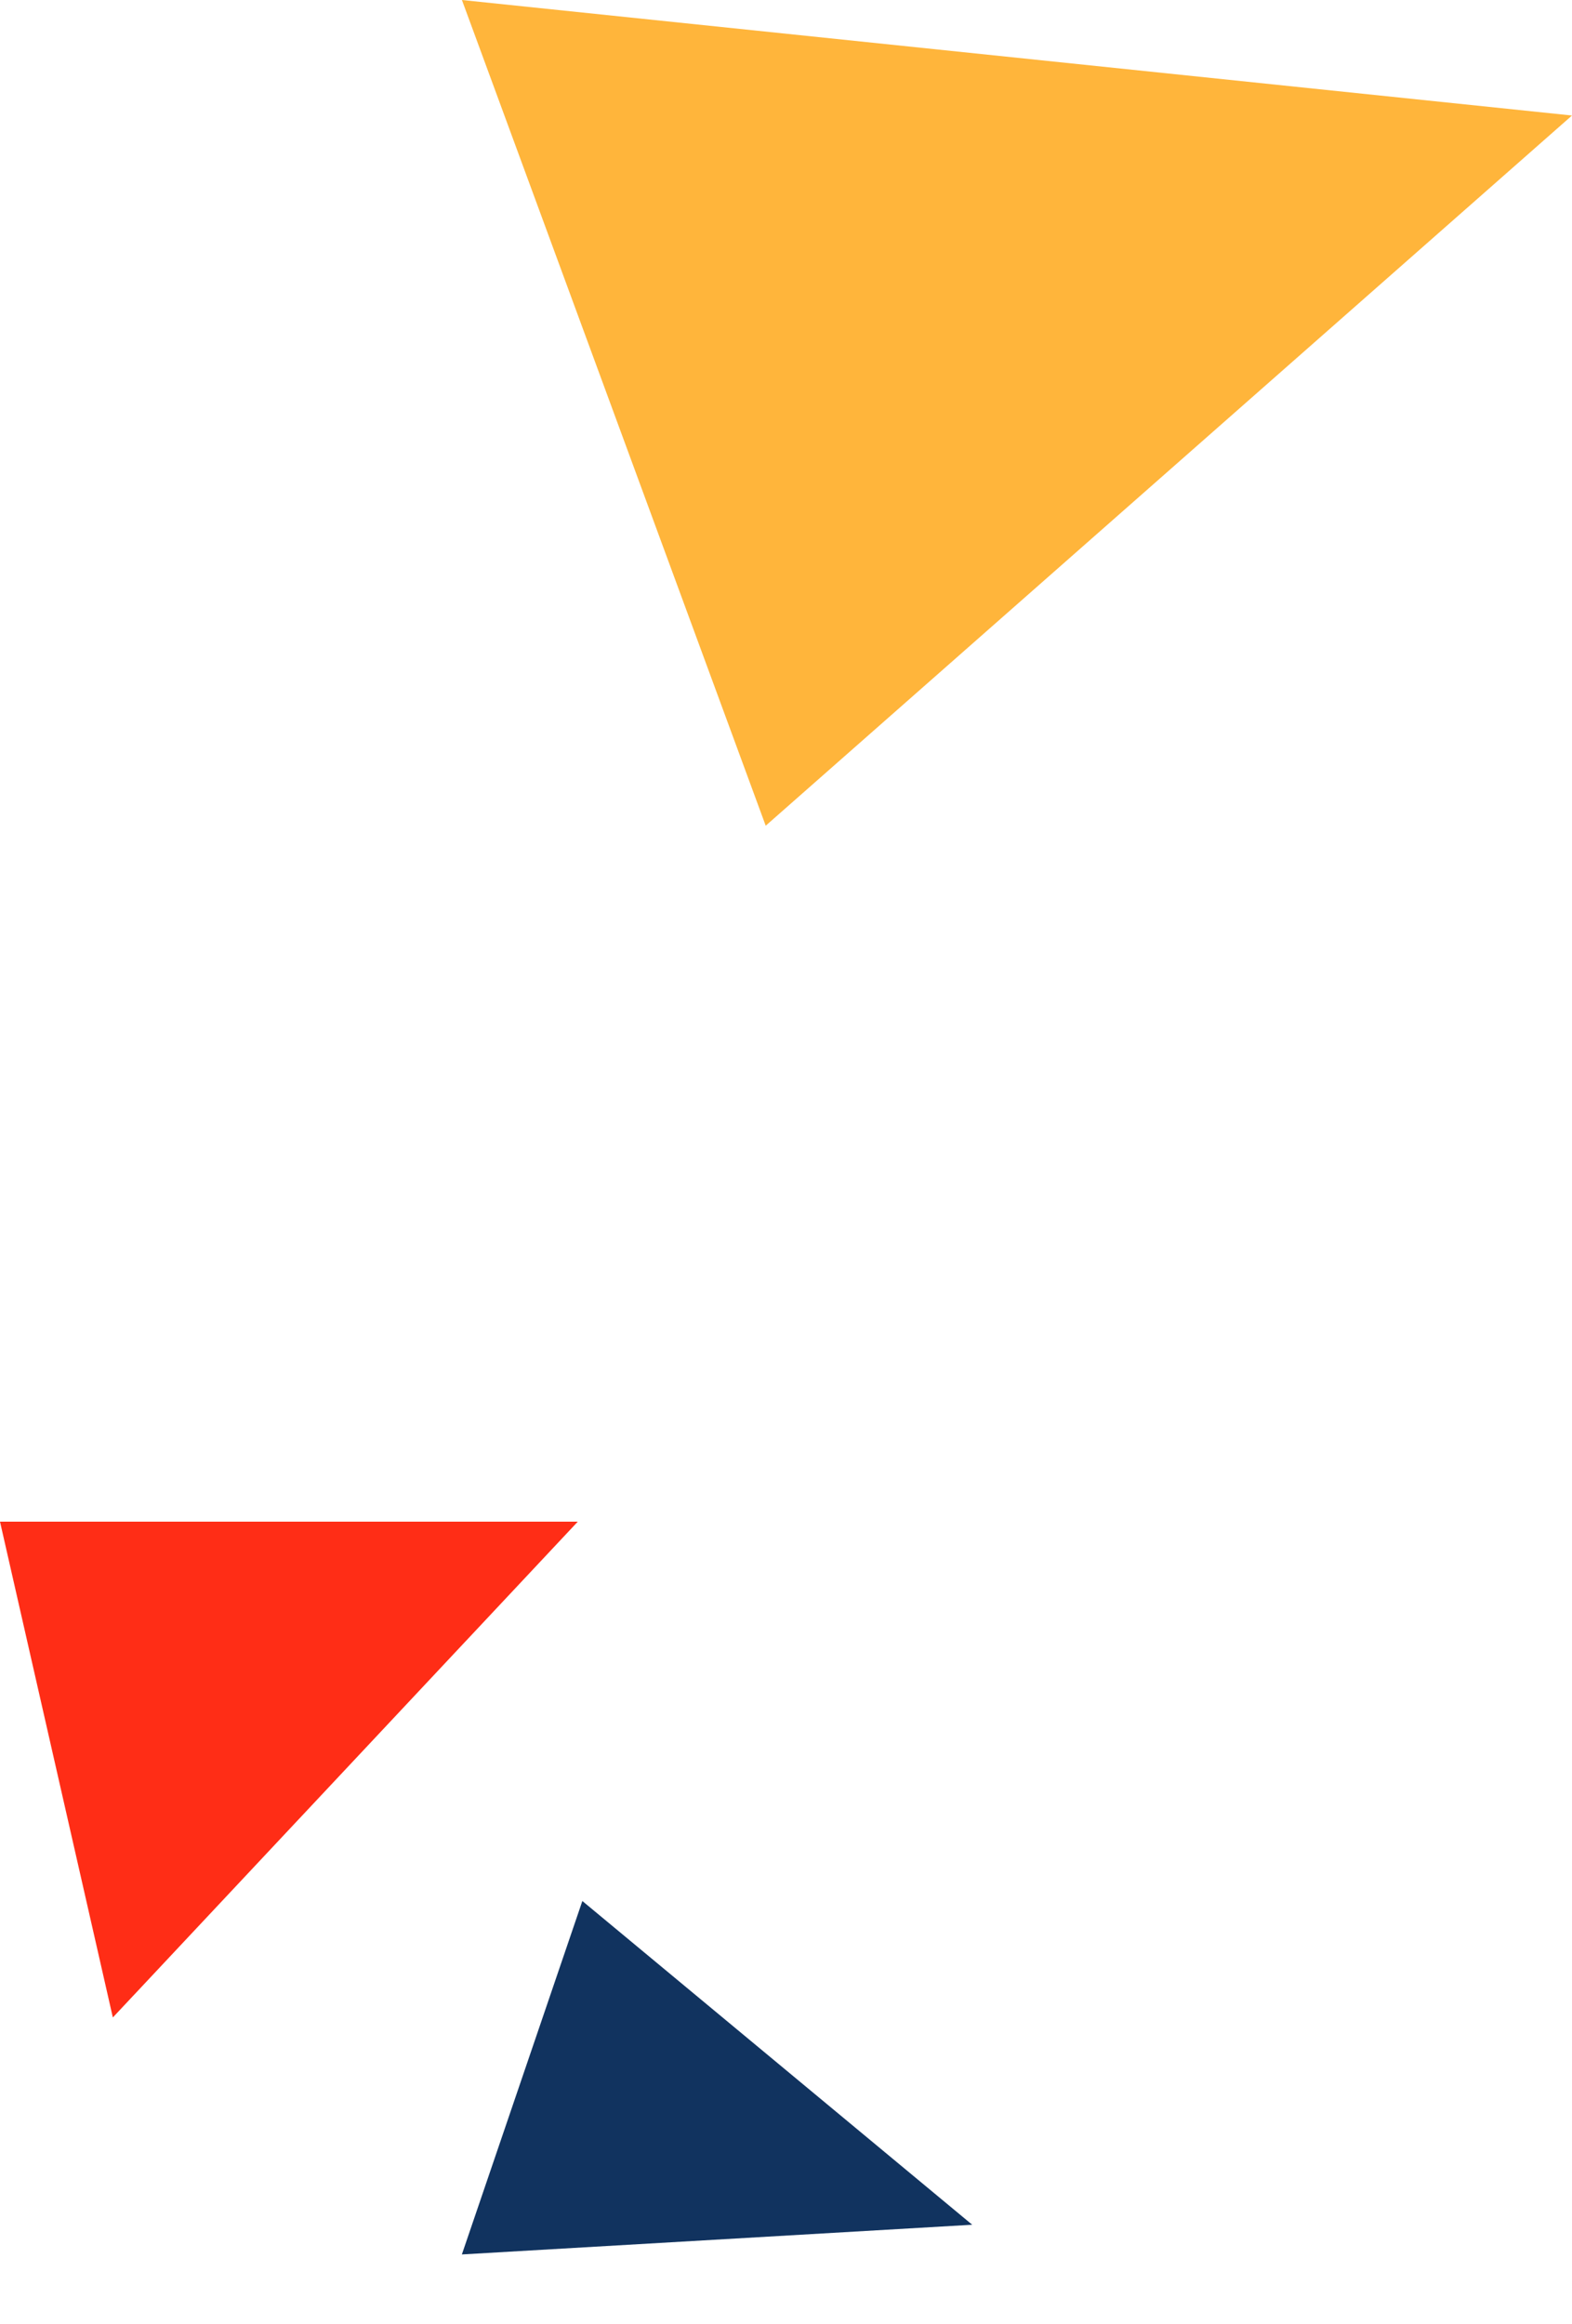
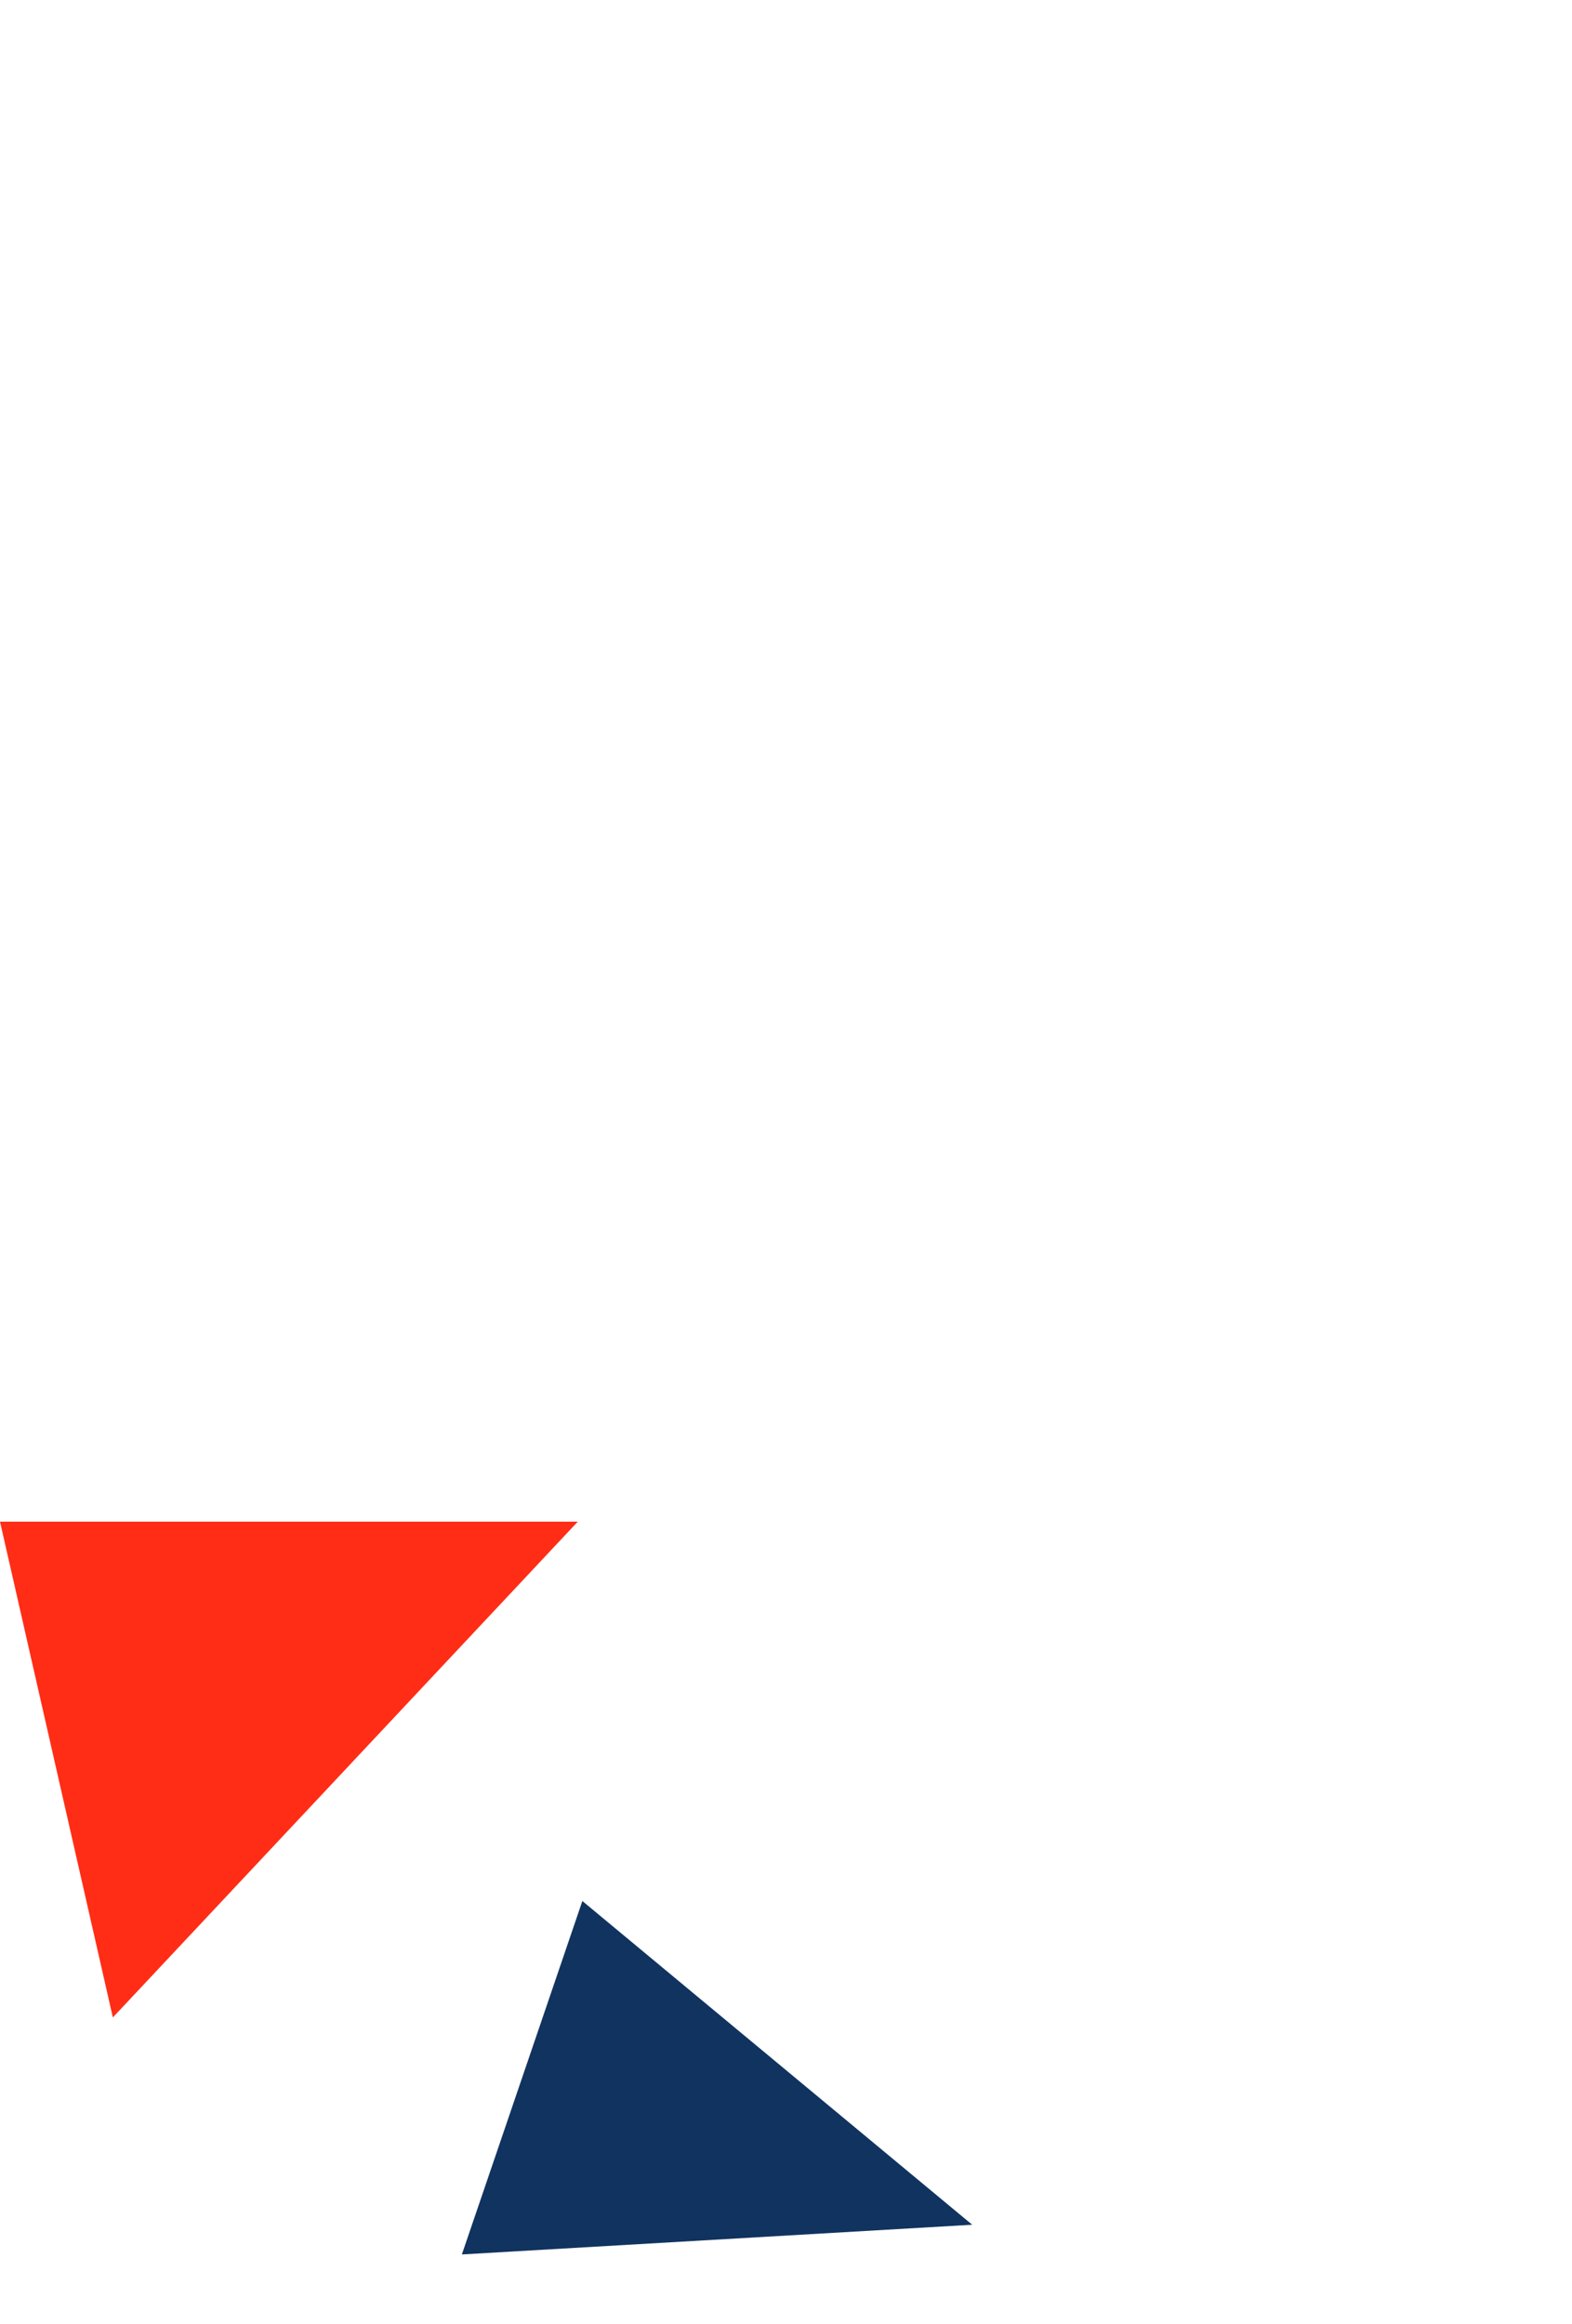
<svg xmlns="http://www.w3.org/2000/svg" width="142.301" height="210.391" viewBox="0 0 142.301 210.391">
  <g id="Group_126" data-name="Group 126" transform="translate(-135.699 -1180)">
    <path id="driehoek" d="M-129.354-34.09l10.215,44.881L-77.053-34.09Z" transform="translate(265.053 1351.838)" fill="#ff2d16" />
-     <path id="driehoek-2" data-name="driehoek" d="M-25.3,35.484l72.986-64.29L-52.8-39.263Z" transform="translate(230.313 1219.263)" fill="#ffb53b" />
    <path id="driehoek-3" data-name="driehoek" d="M-28.692-39.263-52.8-.237l33.2,6.348Z" transform="translate(180.832 1404.341) rotate(98)" fill="#11335f" />
  </g>
</svg>